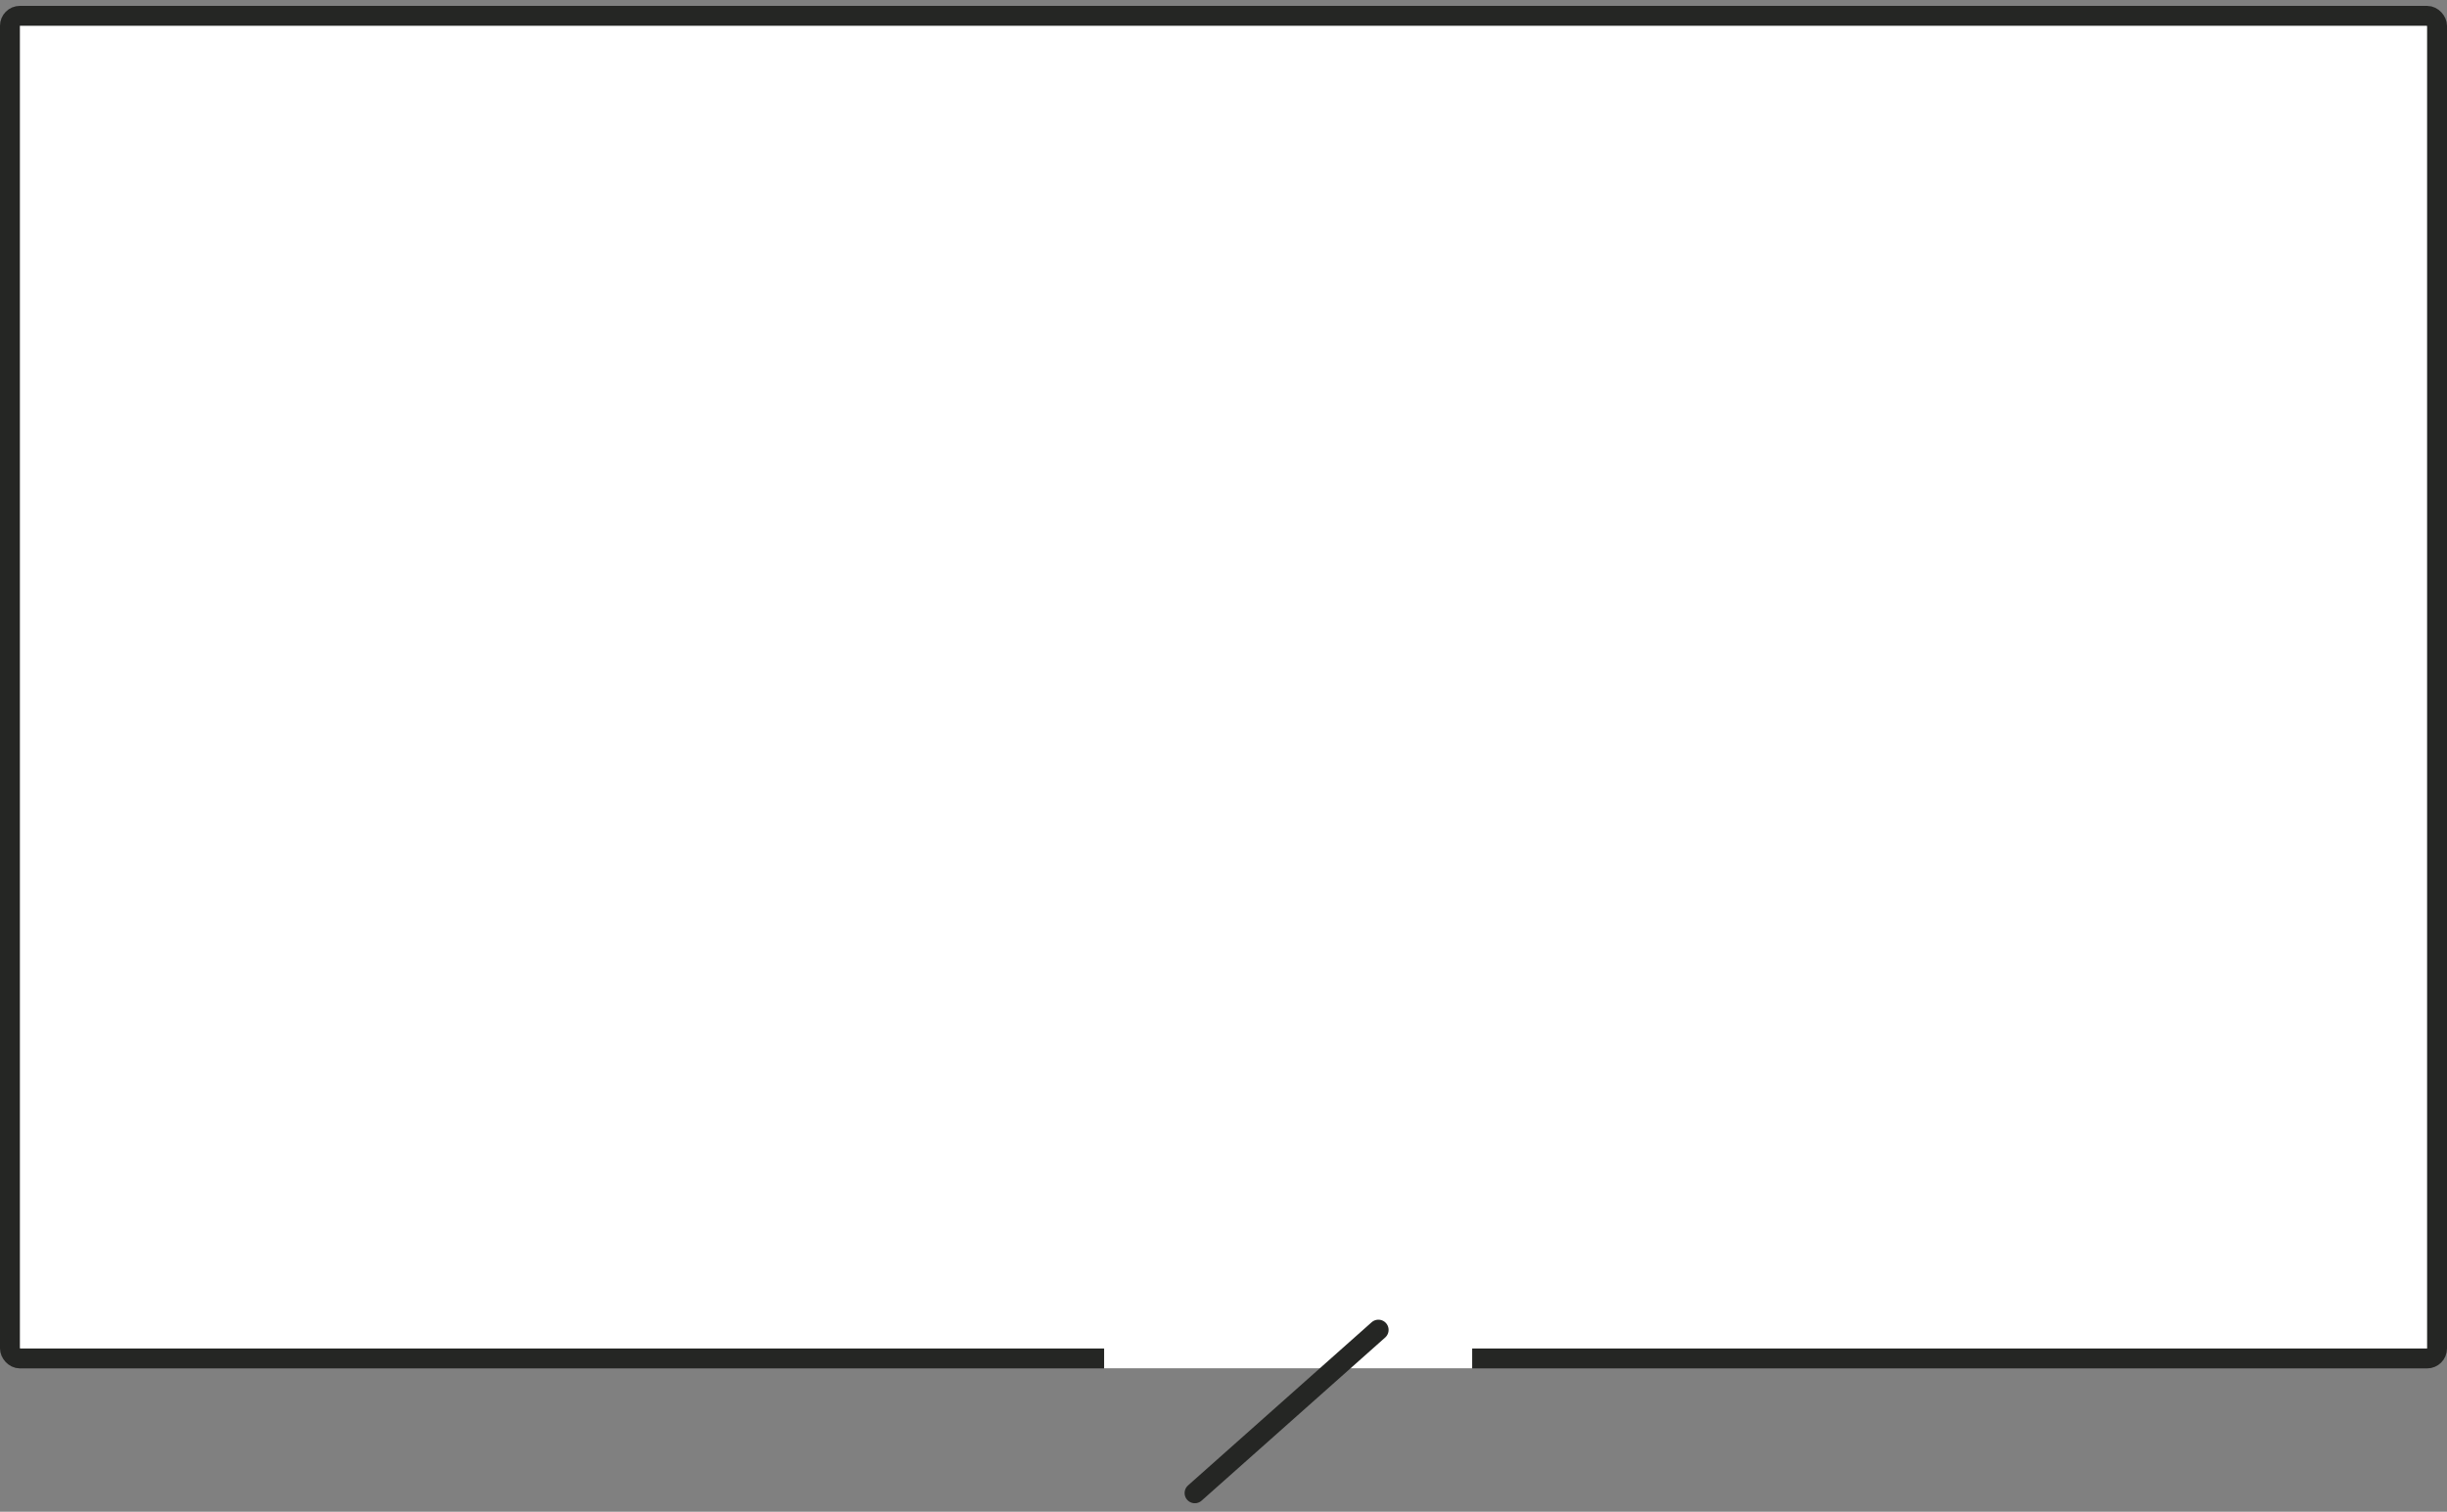
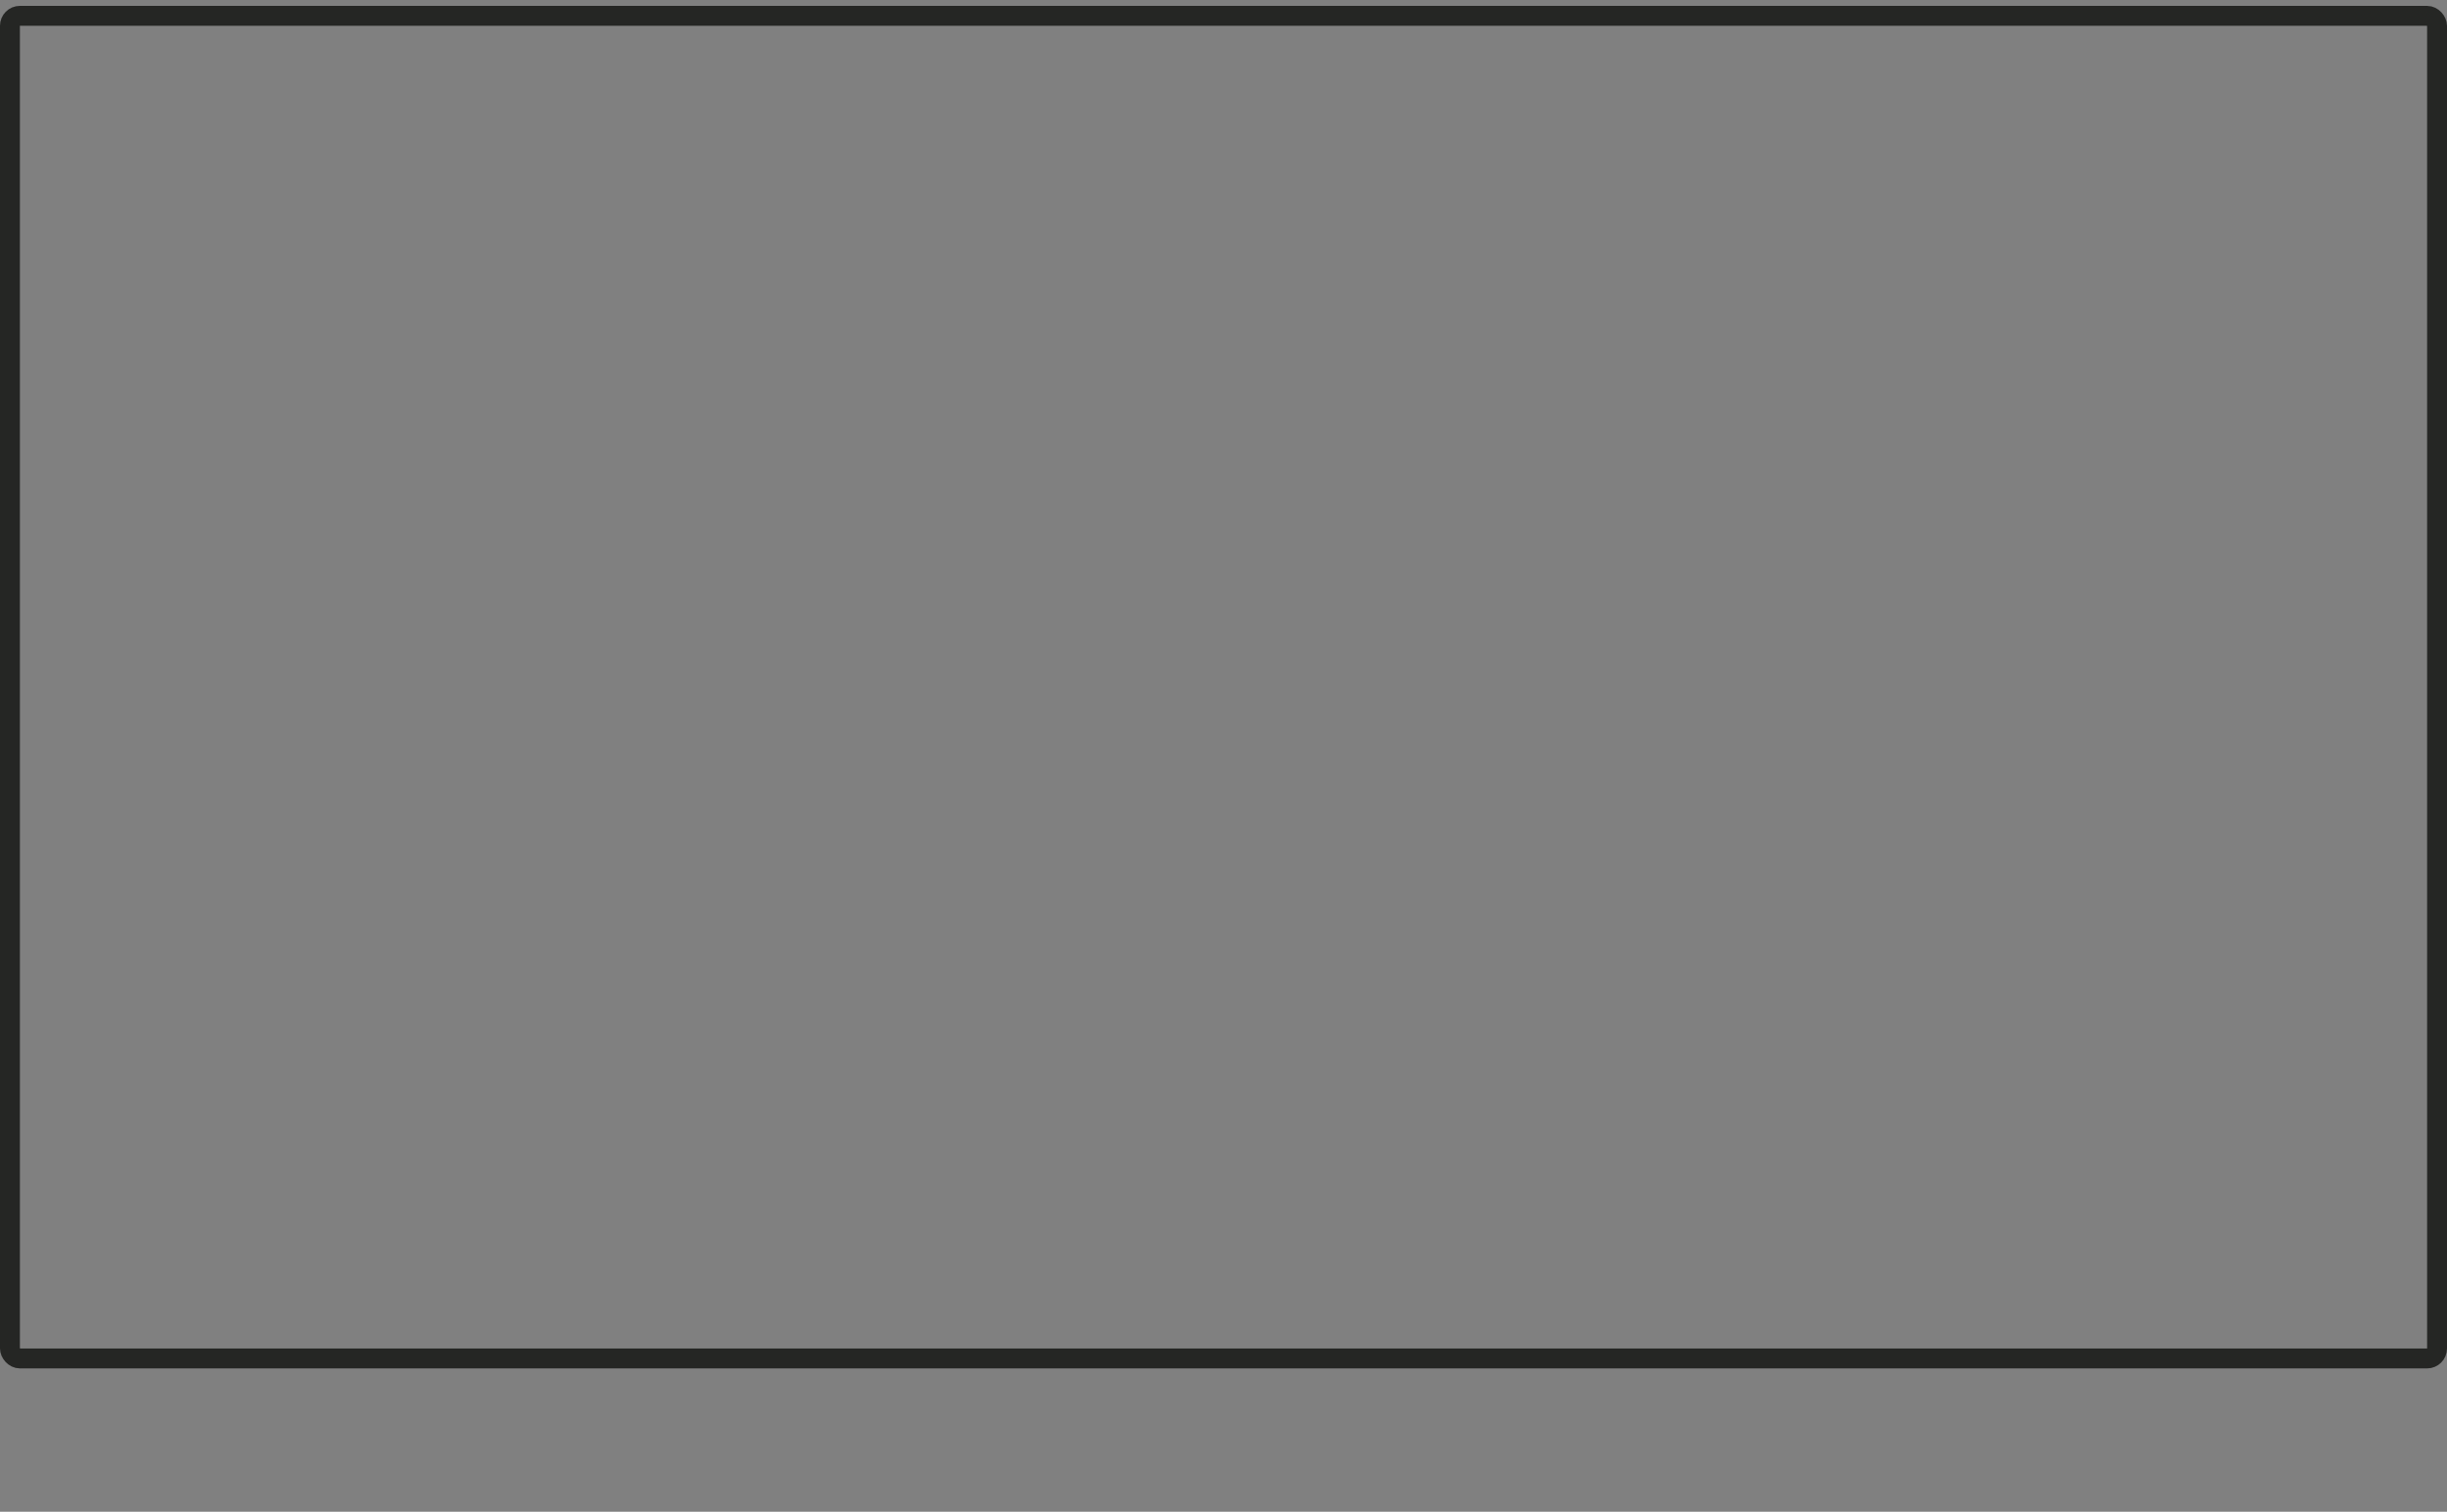
<svg xmlns="http://www.w3.org/2000/svg" width="246" height="152" viewBox="0 0 246 152" fill="none">
  <rect x="0" y="0" width="246" height="152" fill="#808080" stroke="none" />
-   <rect x="1" y="1.59" width="244" height="135" rx="1" fill="white" />
  <rect x="1" y="1.59" width="244" height="135" rx="1" stroke="#252624" stroke-width="2" />
-   <rect width="37" height="28" transform="translate(111 109.59)" fill="white" />
  <g clip-path="url(#clip0_8_4024)">
    <g clip-path="url(#clip1_8_4024)">
      <g clip-path="url(#clip2_8_4024)">
        <path d="M138.572 133.717L120.116 150.122" stroke="#252624" stroke-width="2.051" stroke-linecap="round" />
      </g>
    </g>
  </g>
  <defs>
    <clipPath id="clip0_8_4024">
-       <rect width="21" height="19.25" fill="white" transform="translate(119 132.34)" />
-     </clipPath>
+       </clipPath>
    <clipPath id="clip1_8_4024">
-       <rect width="21" height="19.25" fill="white" transform="translate(119 132.34)" />
-     </clipPath>
+       </clipPath>
    <clipPath id="clip2_8_4024">
      <rect width="21" height="19.25" fill="white" transform="translate(119 132.34)" />
    </clipPath>
  </defs>
</svg>